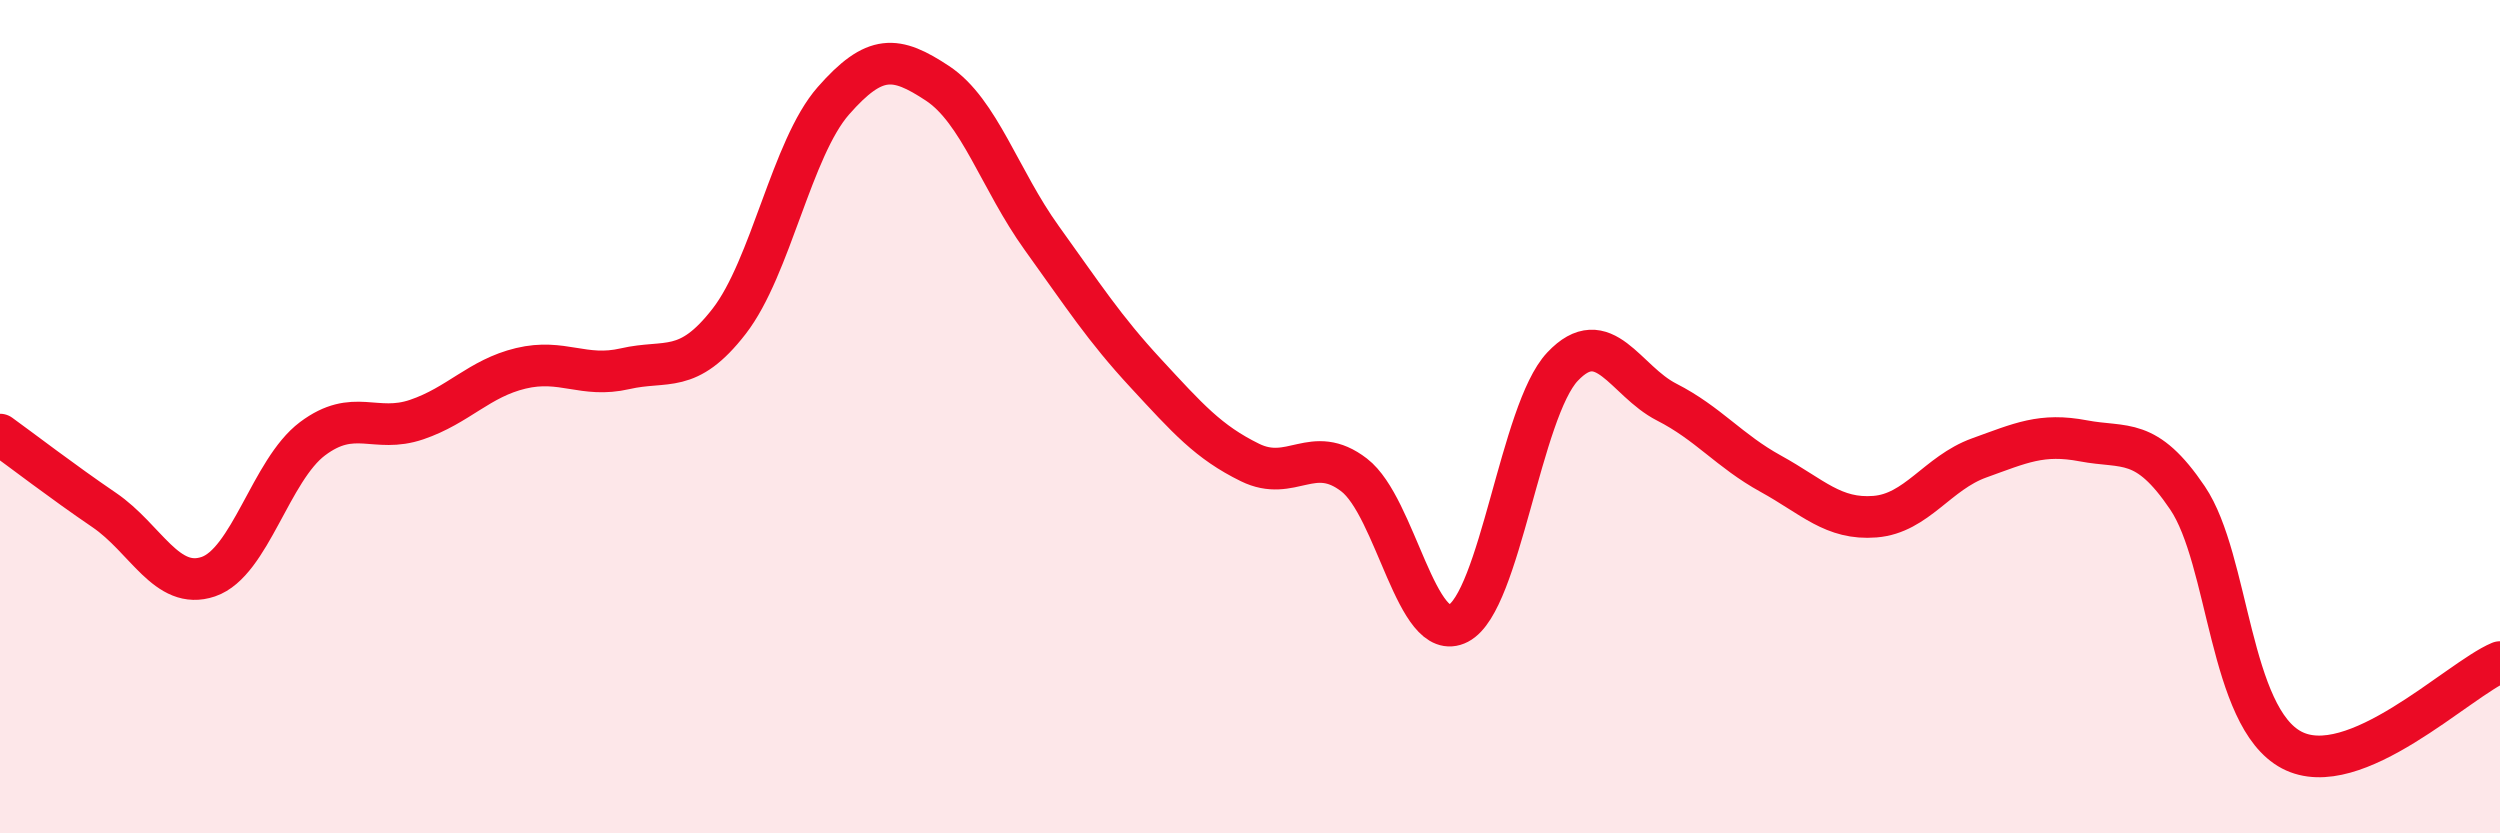
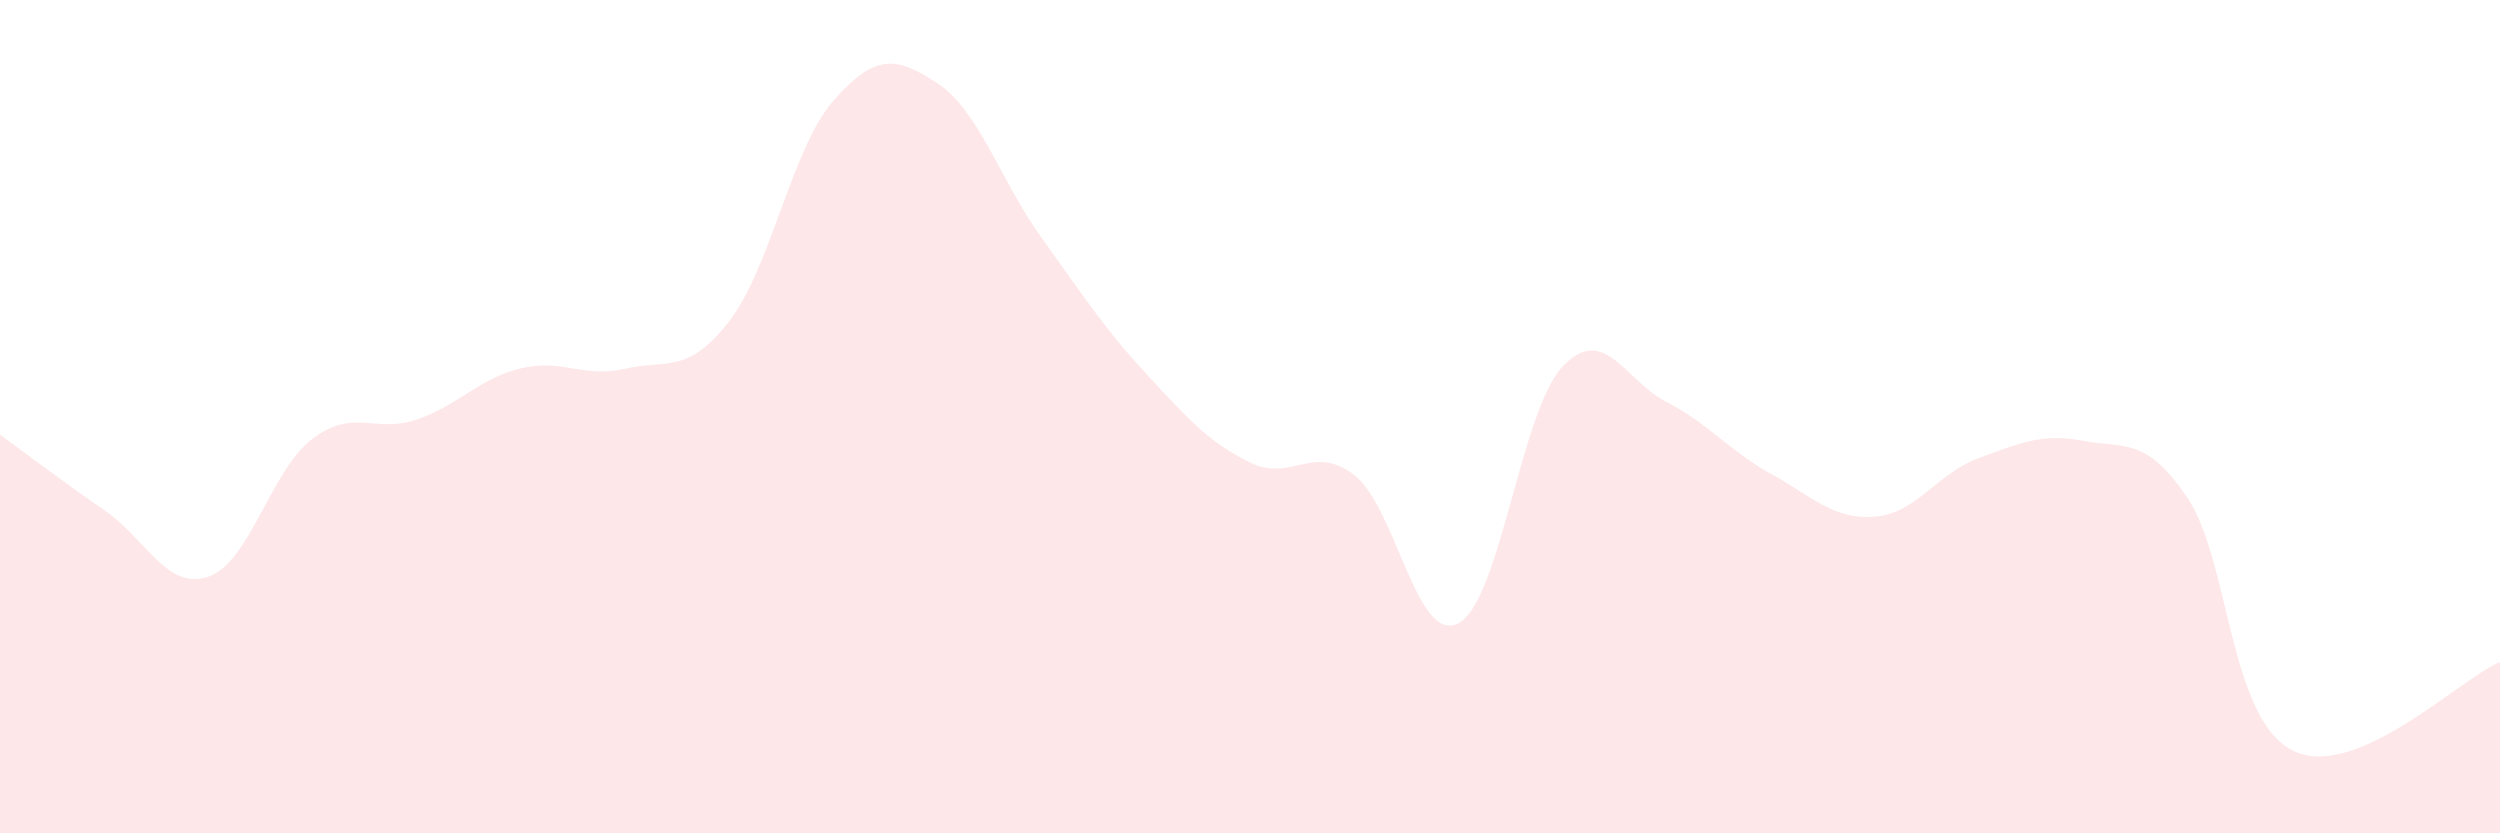
<svg xmlns="http://www.w3.org/2000/svg" width="60" height="20" viewBox="0 0 60 20">
  <path d="M 0,10.43 C 0.5,10.79 1.5,11.56 2.5,12.24 C 3.5,12.92 4,14.18 5,13.84 C 6,13.5 6.5,11.28 7.5,10.53 C 8.5,9.78 9,10.41 10,10.07 C 11,9.73 11.5,9.08 12.5,8.84 C 13.5,8.6 14,9.08 15,8.85 C 16,8.62 16.5,9 17.5,7.71 C 18.5,6.42 19,3.56 20,2.42 C 21,1.28 21.5,1.34 22.5,2 C 23.5,2.66 24,4.32 25,5.71 C 26,7.1 26.5,7.88 27.5,8.96 C 28.5,10.04 29,10.61 30,11.1 C 31,11.59 31.5,10.63 32.5,11.4 C 33.5,12.17 34,15.48 35,14.96 C 36,14.44 36.5,9.86 37.5,8.8 C 38.5,7.74 39,9.14 40,9.65 C 41,10.16 41.5,10.82 42.5,11.37 C 43.5,11.92 44,12.48 45,12.4 C 46,12.32 46.5,11.35 47.5,10.99 C 48.5,10.63 49,10.39 50,10.58 C 51,10.77 51.5,10.47 52.5,11.95 C 53.5,13.43 53.5,17.21 55,18 C 56.5,18.79 59,16.31 60,15.89L60 20L0 20Z" fill="#EB0A25" opacity="0.1" stroke-linecap="round" stroke-linejoin="round" />
-   <path d="M 0,10.43 C 0.5,10.79 1.5,11.56 2.5,12.24 C 3.5,12.92 4,14.18 5,13.84 C 6,13.5 6.5,11.28 7.5,10.53 C 8.5,9.78 9,10.41 10,10.07 C 11,9.73 11.5,9.08 12.5,8.84 C 13.5,8.6 14,9.08 15,8.85 C 16,8.62 16.5,9 17.5,7.71 C 18.5,6.42 19,3.56 20,2.42 C 21,1.28 21.5,1.34 22.5,2 C 23.5,2.66 24,4.32 25,5.71 C 26,7.1 26.5,7.88 27.5,8.96 C 28.5,10.04 29,10.61 30,11.1 C 31,11.59 31.5,10.63 32.5,11.4 C 33.5,12.17 34,15.48 35,14.96 C 36,14.44 36.5,9.86 37.5,8.8 C 38.5,7.74 39,9.14 40,9.65 C 41,10.16 41.5,10.82 42.5,11.37 C 43.5,11.92 44,12.48 45,12.4 C 46,12.32 46.5,11.35 47.5,10.99 C 48.5,10.63 49,10.39 50,10.58 C 51,10.77 51.5,10.47 52.5,11.95 C 53.5,13.43 53.5,17.21 55,18 C 56.5,18.79 59,16.31 60,15.89" stroke="#EB0A25" stroke-width="1" fill="none" stroke-linecap="round" stroke-linejoin="round" />
</svg>